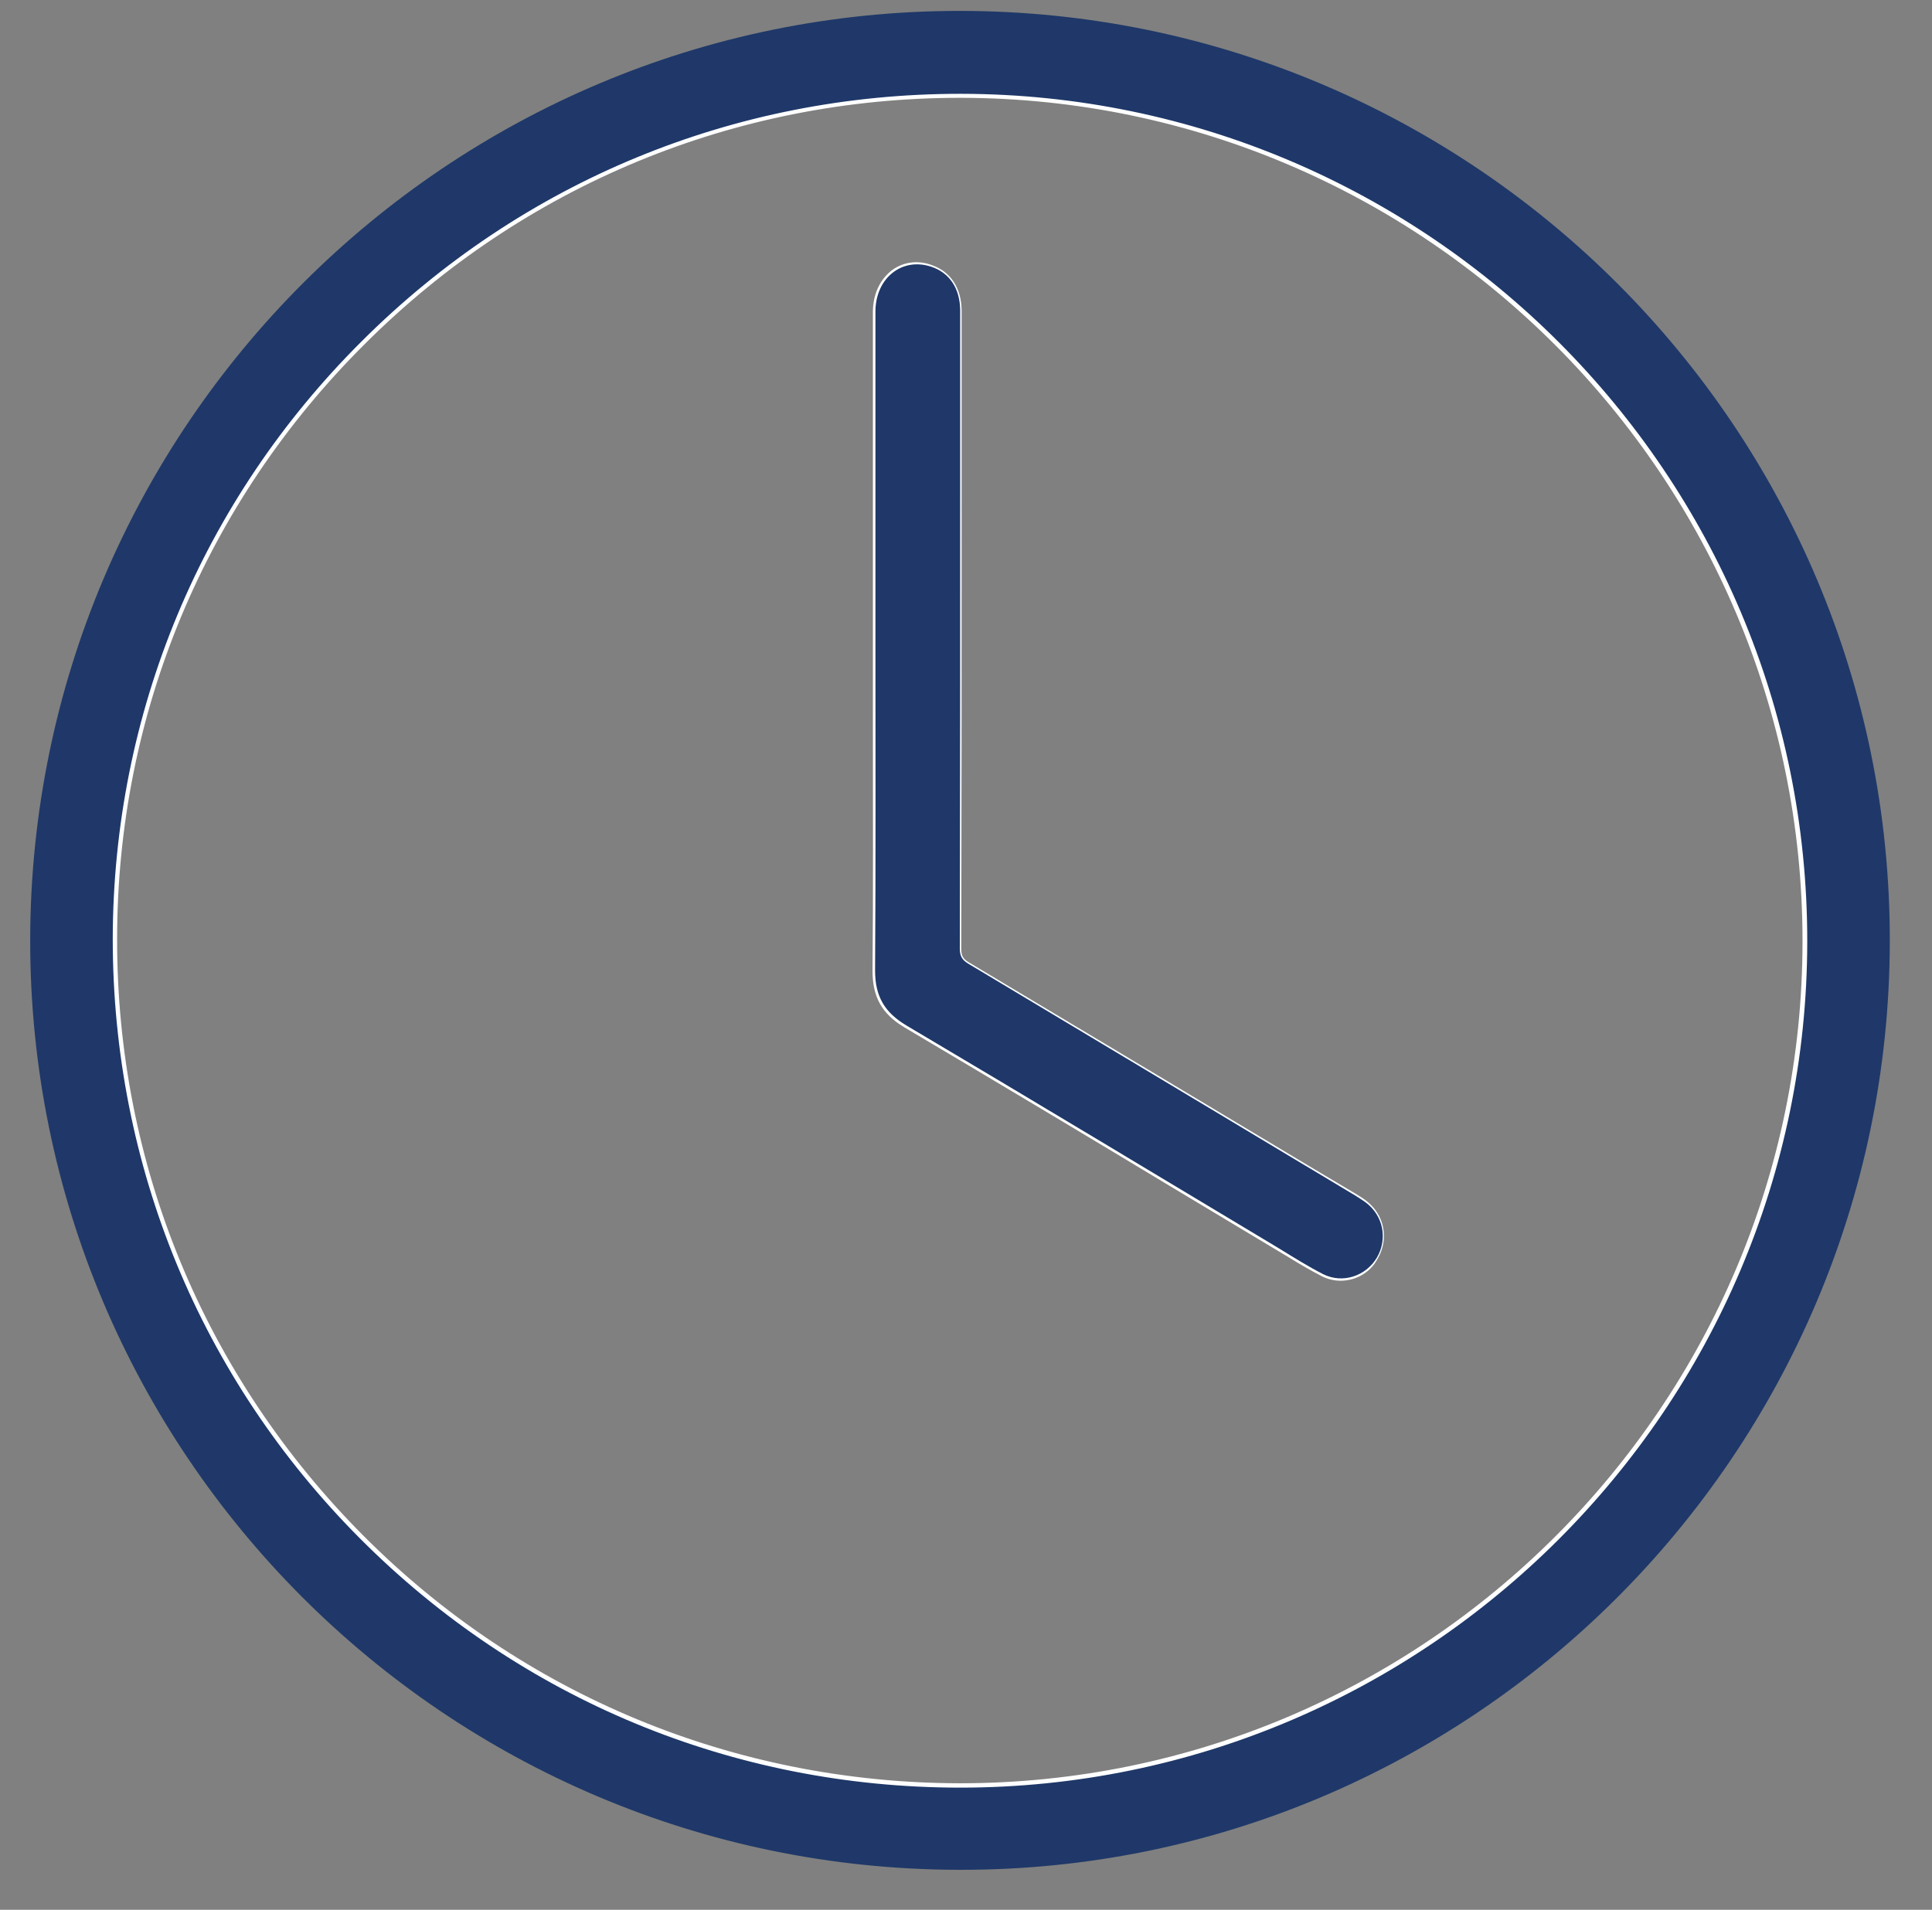
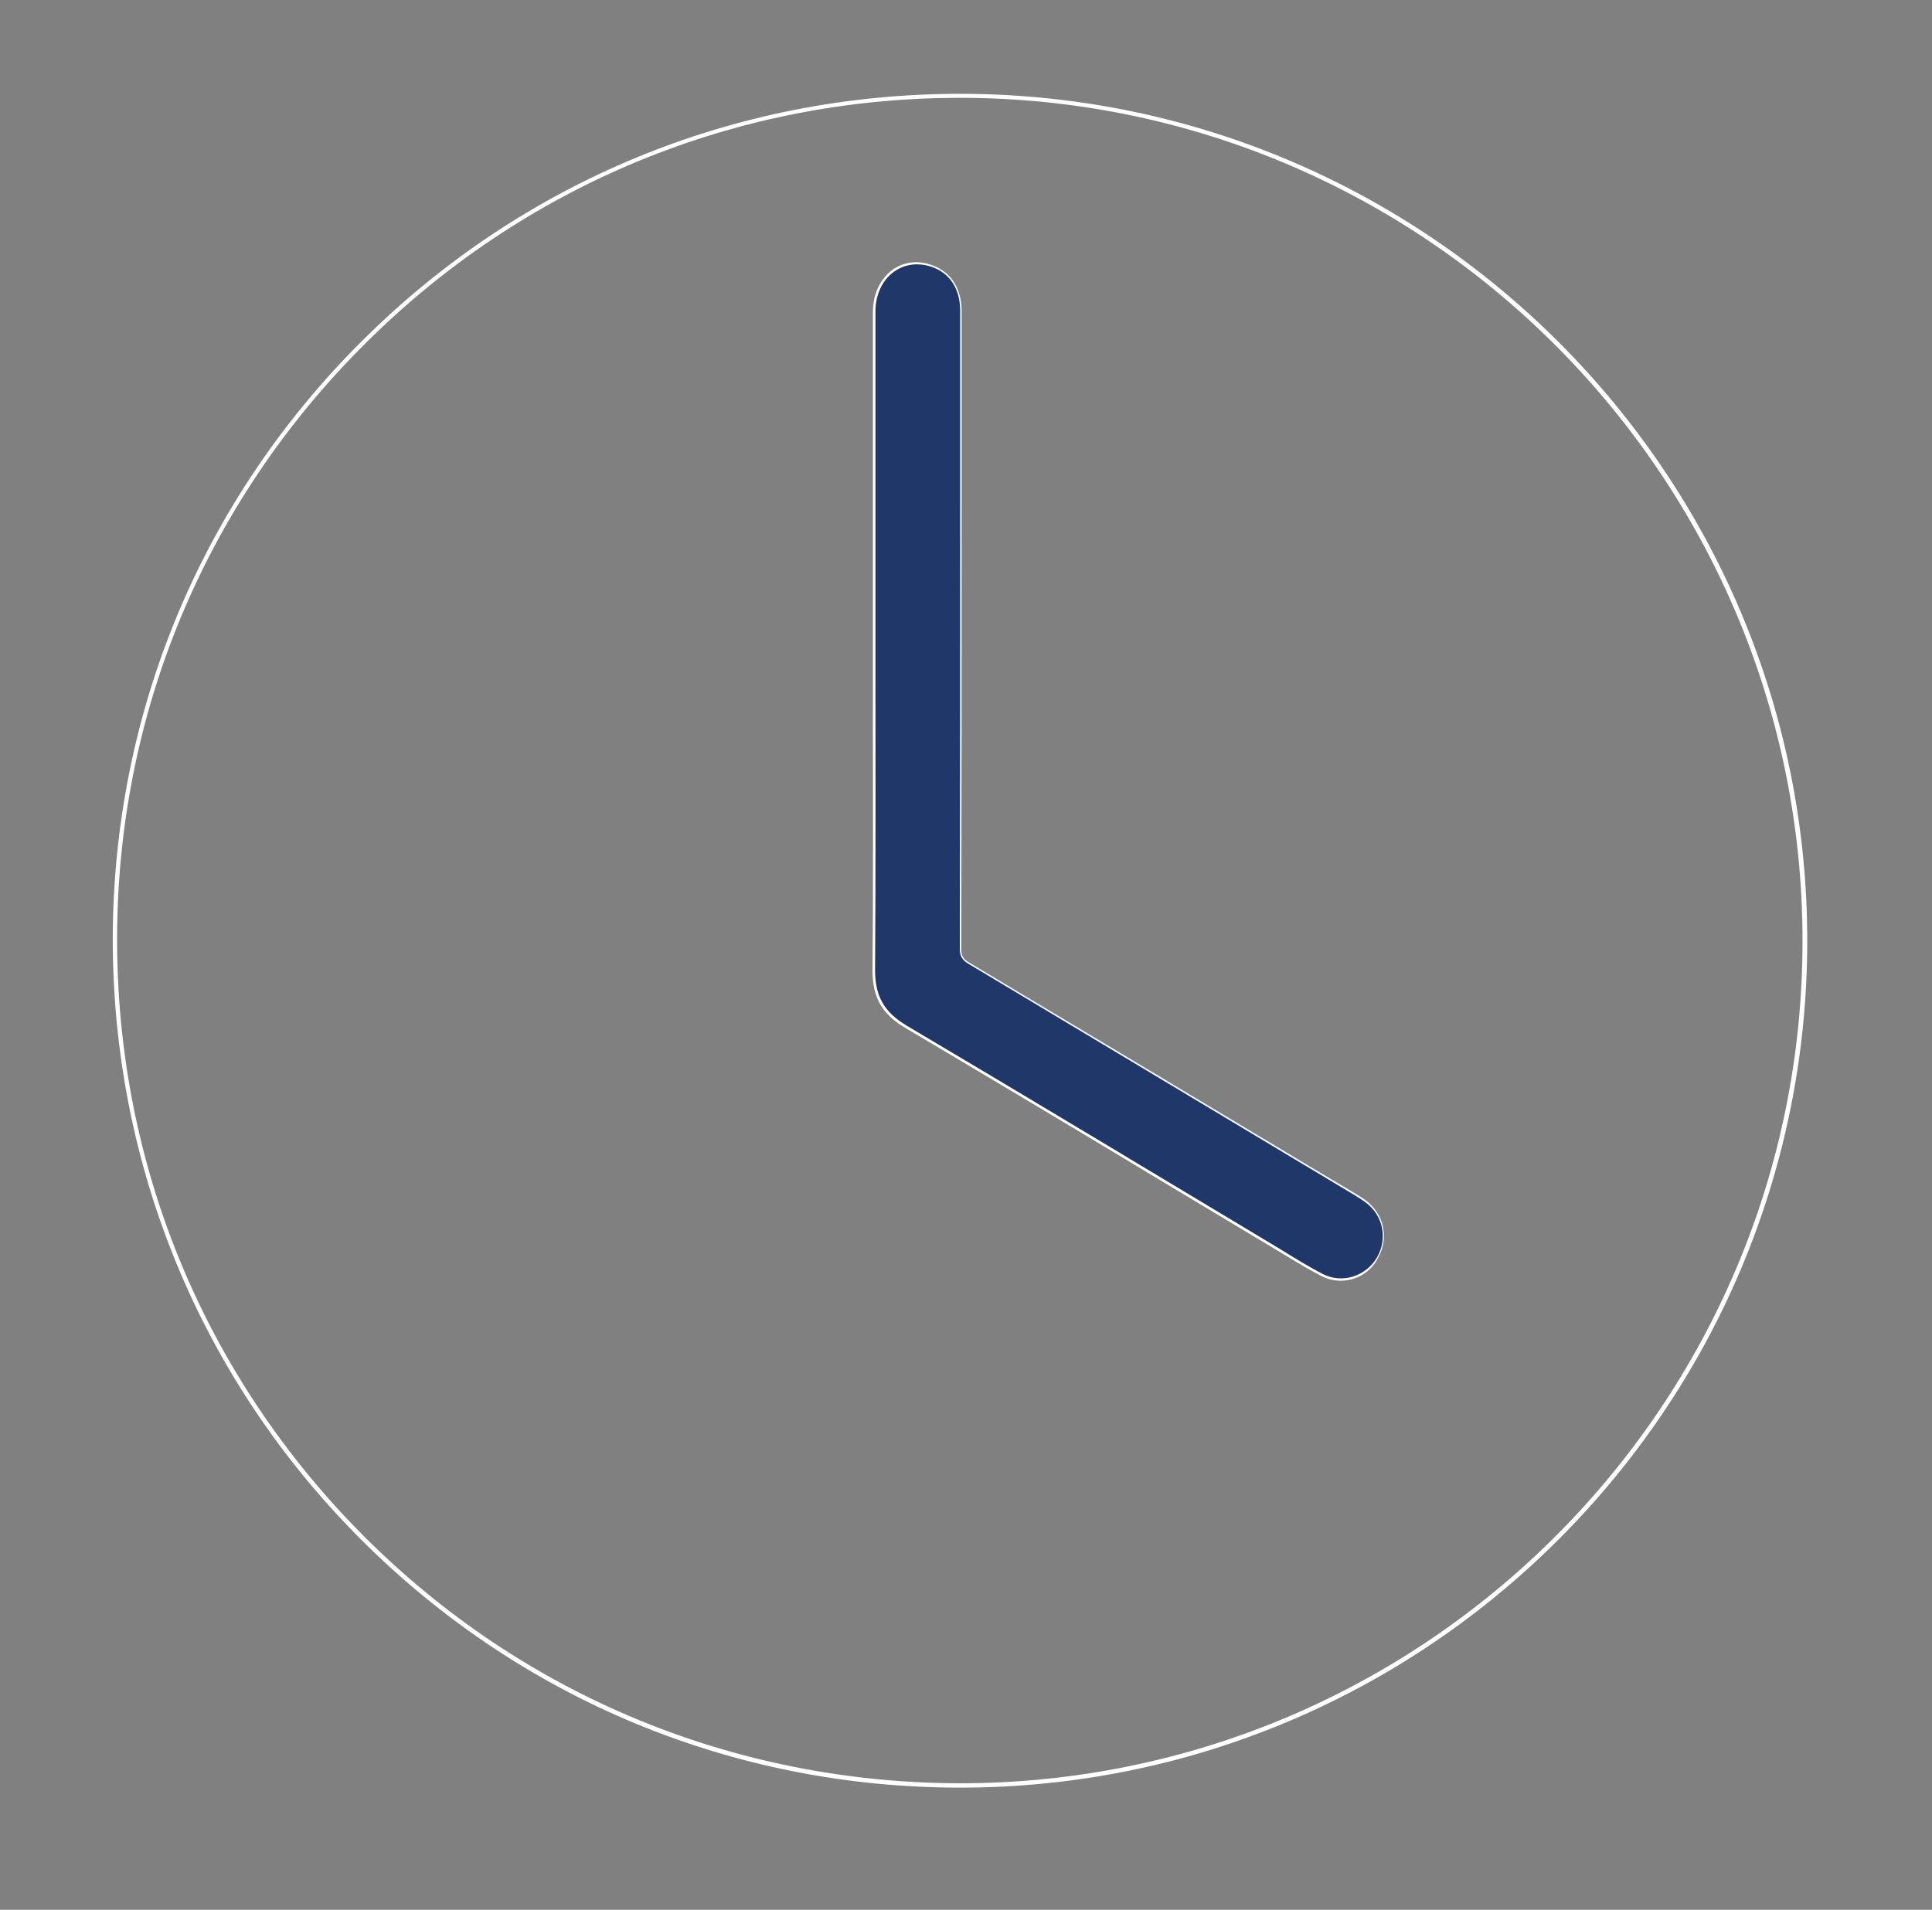
<svg xmlns="http://www.w3.org/2000/svg" version="1.1" id="Livello_1" x="0px" y="0px" viewBox="0 0 531.2 525.2" style="enable-background:new 0 0 531.2 525.2;" xml:space="preserve">
  <rect x="0" y="0" width="531.2" height="525.2" fill="#808080" stroke="none" />
  <style type="text/css">
	.st0{fill:#1F3869;}
	.st1{fill:#FFFFFF;}
</style>
  <g>
    <g>
-       <path class="st0" d="M8.3,258.5C8.5,117.3,123.2,2.8,264.2,3c141.1,0.2,255.6,114.9,255.4,255.9c-0.2,141.1-115.1,255.7-256,255.3    C122.4,513.9,8.2,399.4,8.3,258.5z M263.9,491c128.1,0,232.3-104,232.3-232.2c0-128.2-103.8-232.3-232-232.5    C136.1,26.1,31.7,130.1,31.6,258.2C31.5,386.8,135.5,490.9,263.9,491z" />
-     </g>
+       </g>
    <g>
      <path class="st1" d="M264,491.6C264,491.6,264,491.6,264,491.6c-62.4,0-120.9-24.3-164.9-68.4S31,320.5,31,258.2    c0.1-62.1,24.4-120.5,68.5-164.4c44-43.9,102.4-68,164.5-68c0.1,0,0.2,0,0.3,0c128.3,0.2,232.7,104.7,232.6,233.1    C496.8,387.1,392.4,491.6,264,491.6z M263.9,490.4C264,490.4,264,490.4,263.9,490.4c127.8,0,231.7-103.9,231.7-231.6    c0-127.7-103.8-231.7-231.4-231.9c-0.1,0-0.2,0-0.3,0c-61.7,0-119.8,24-163.6,67.7c-43.9,43.7-68.1,101.8-68.1,163.6    c-0.1,62,24,120.3,67.8,164.2C143.7,466.2,202,490.3,263.9,490.4L263.9,490.4z M368.6,352.2c-1.7,0-3.5-0.4-5.1-1.2    c-3.1-1.6-6.2-3.4-9.1-5.2c-1-0.6-2-1.2-3-1.8c-9.5-5.7-19-11.4-28.5-17.1c-24.2-14.6-49.3-29.6-74.1-44.3    c-6.3-3.7-8.9-8.4-8.9-15.6c0.2-21.9,0.1-44.2,0.1-65.8c0-8,0-16,0-24l0-25.3c0-22,0-44.1,0-66.1c0-4.9,2-9.1,5.4-11.6    c3.1-2.2,7-2.7,10.8-1.3c5.2,1.8,8.1,6.3,8.2,12.4c0,13.1,0,26.1,0,39.2l0,14.1c0,40.1,0,81.6-0.1,122.4c0,1.8,0.5,2.7,2,3.6    c31.6,18.9,63.7,38.1,94.7,56.7l11.6,6.9c1.1,0.7,2,1.2,2.9,1.9c5.1,3.8,6.5,10.5,3.3,16C376.8,350,372.7,352.2,368.6,352.2z     M241.3,177.7c0,7.8,0,15.6,0,23.4c0,21.6,0.1,43.9-0.1,65.8c-0.1,6.7,2.4,11.1,8.3,14.6c24.7,14.7,49.8,29.7,74.1,44.3    c9.5,5.7,19,11.4,28.5,17.1c1,0.6,2,1.2,3,1.8c2.9,1.8,5.9,3.6,9,5.2c5,2.5,11.1,0.5,14-4.4c2.9-4.9,1.6-11-3-14.4    c-0.8-0.6-1.7-1.2-2.8-1.8l-11.6-6.9c-31-18.6-63.1-37.9-94.7-56.7c-1.9-1.1-2.6-2.4-2.6-4.7c0.1-40.8,0.1-82.3,0.1-122.4l0-14.1    c0-13.1,0-26.1,0-39.2c0-5.6-2.6-9.6-7.3-11.3c-3.5-1.2-7-0.8-9.7,1.2c-3.1,2.2-4.9,6.1-4.9,10.6c0,22,0,44.1,0,66.1L241.3,177.7    L241.3,177.7z" />
    </g>
    <g>
      <path class="st0" d="M240.7,177.1c0-30.5,0-60.9,0-91.4c0-9.3,7.4-15.1,15.5-12.3c4.9,1.7,7.7,5.9,7.8,11.8c0,14,0,28.1,0,42.1    c0,44.5,0,89-0.1,133.5c0,2,0.5,3.1,2.3,4.2c35.4,21.2,70.8,42.4,106.3,63.7c1,0.6,1.9,1.2,2.9,1.9c4.9,3.6,6.2,10,3.2,15.2    c-3,5.1-9.4,7.3-14.8,4.6c-4.1-2.1-8.1-4.6-12-7c-34.2-20.5-68.3-41.1-102.6-61.4c-6-3.6-8.6-8-8.6-15.1    C240.8,237,240.7,207.1,240.7,177.1C240.7,177.1,240.7,177.1,240.7,177.1z" />
    </g>
  </g>
</svg>